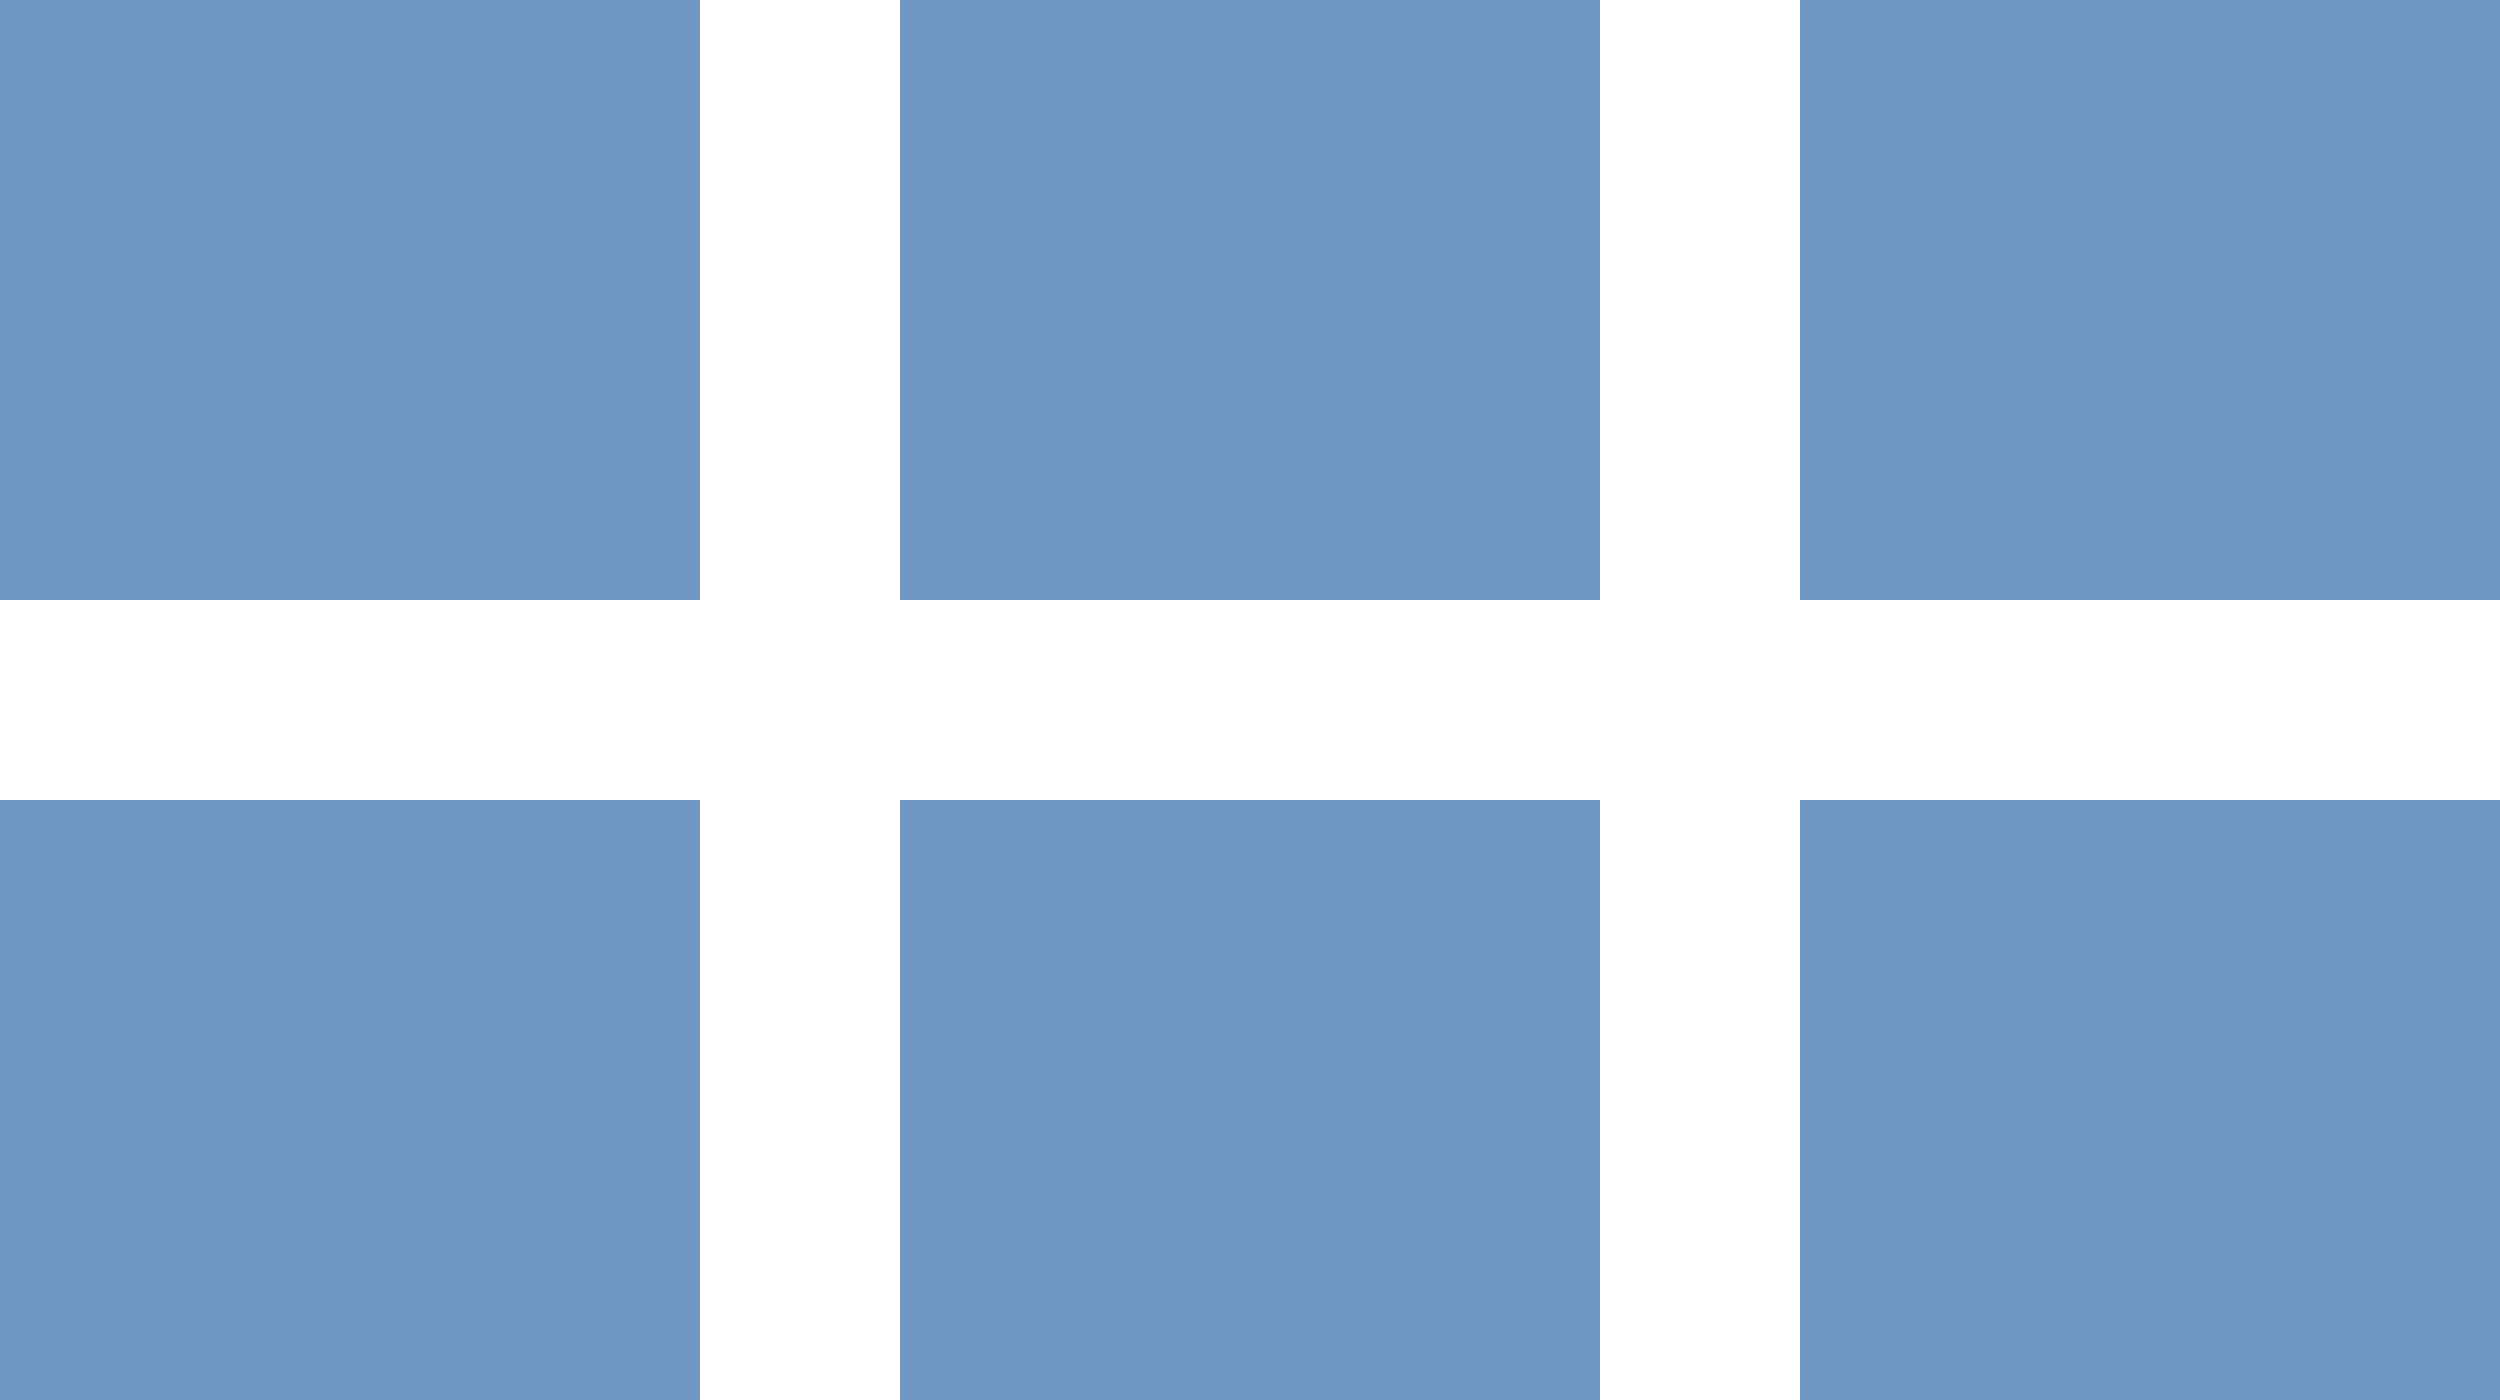
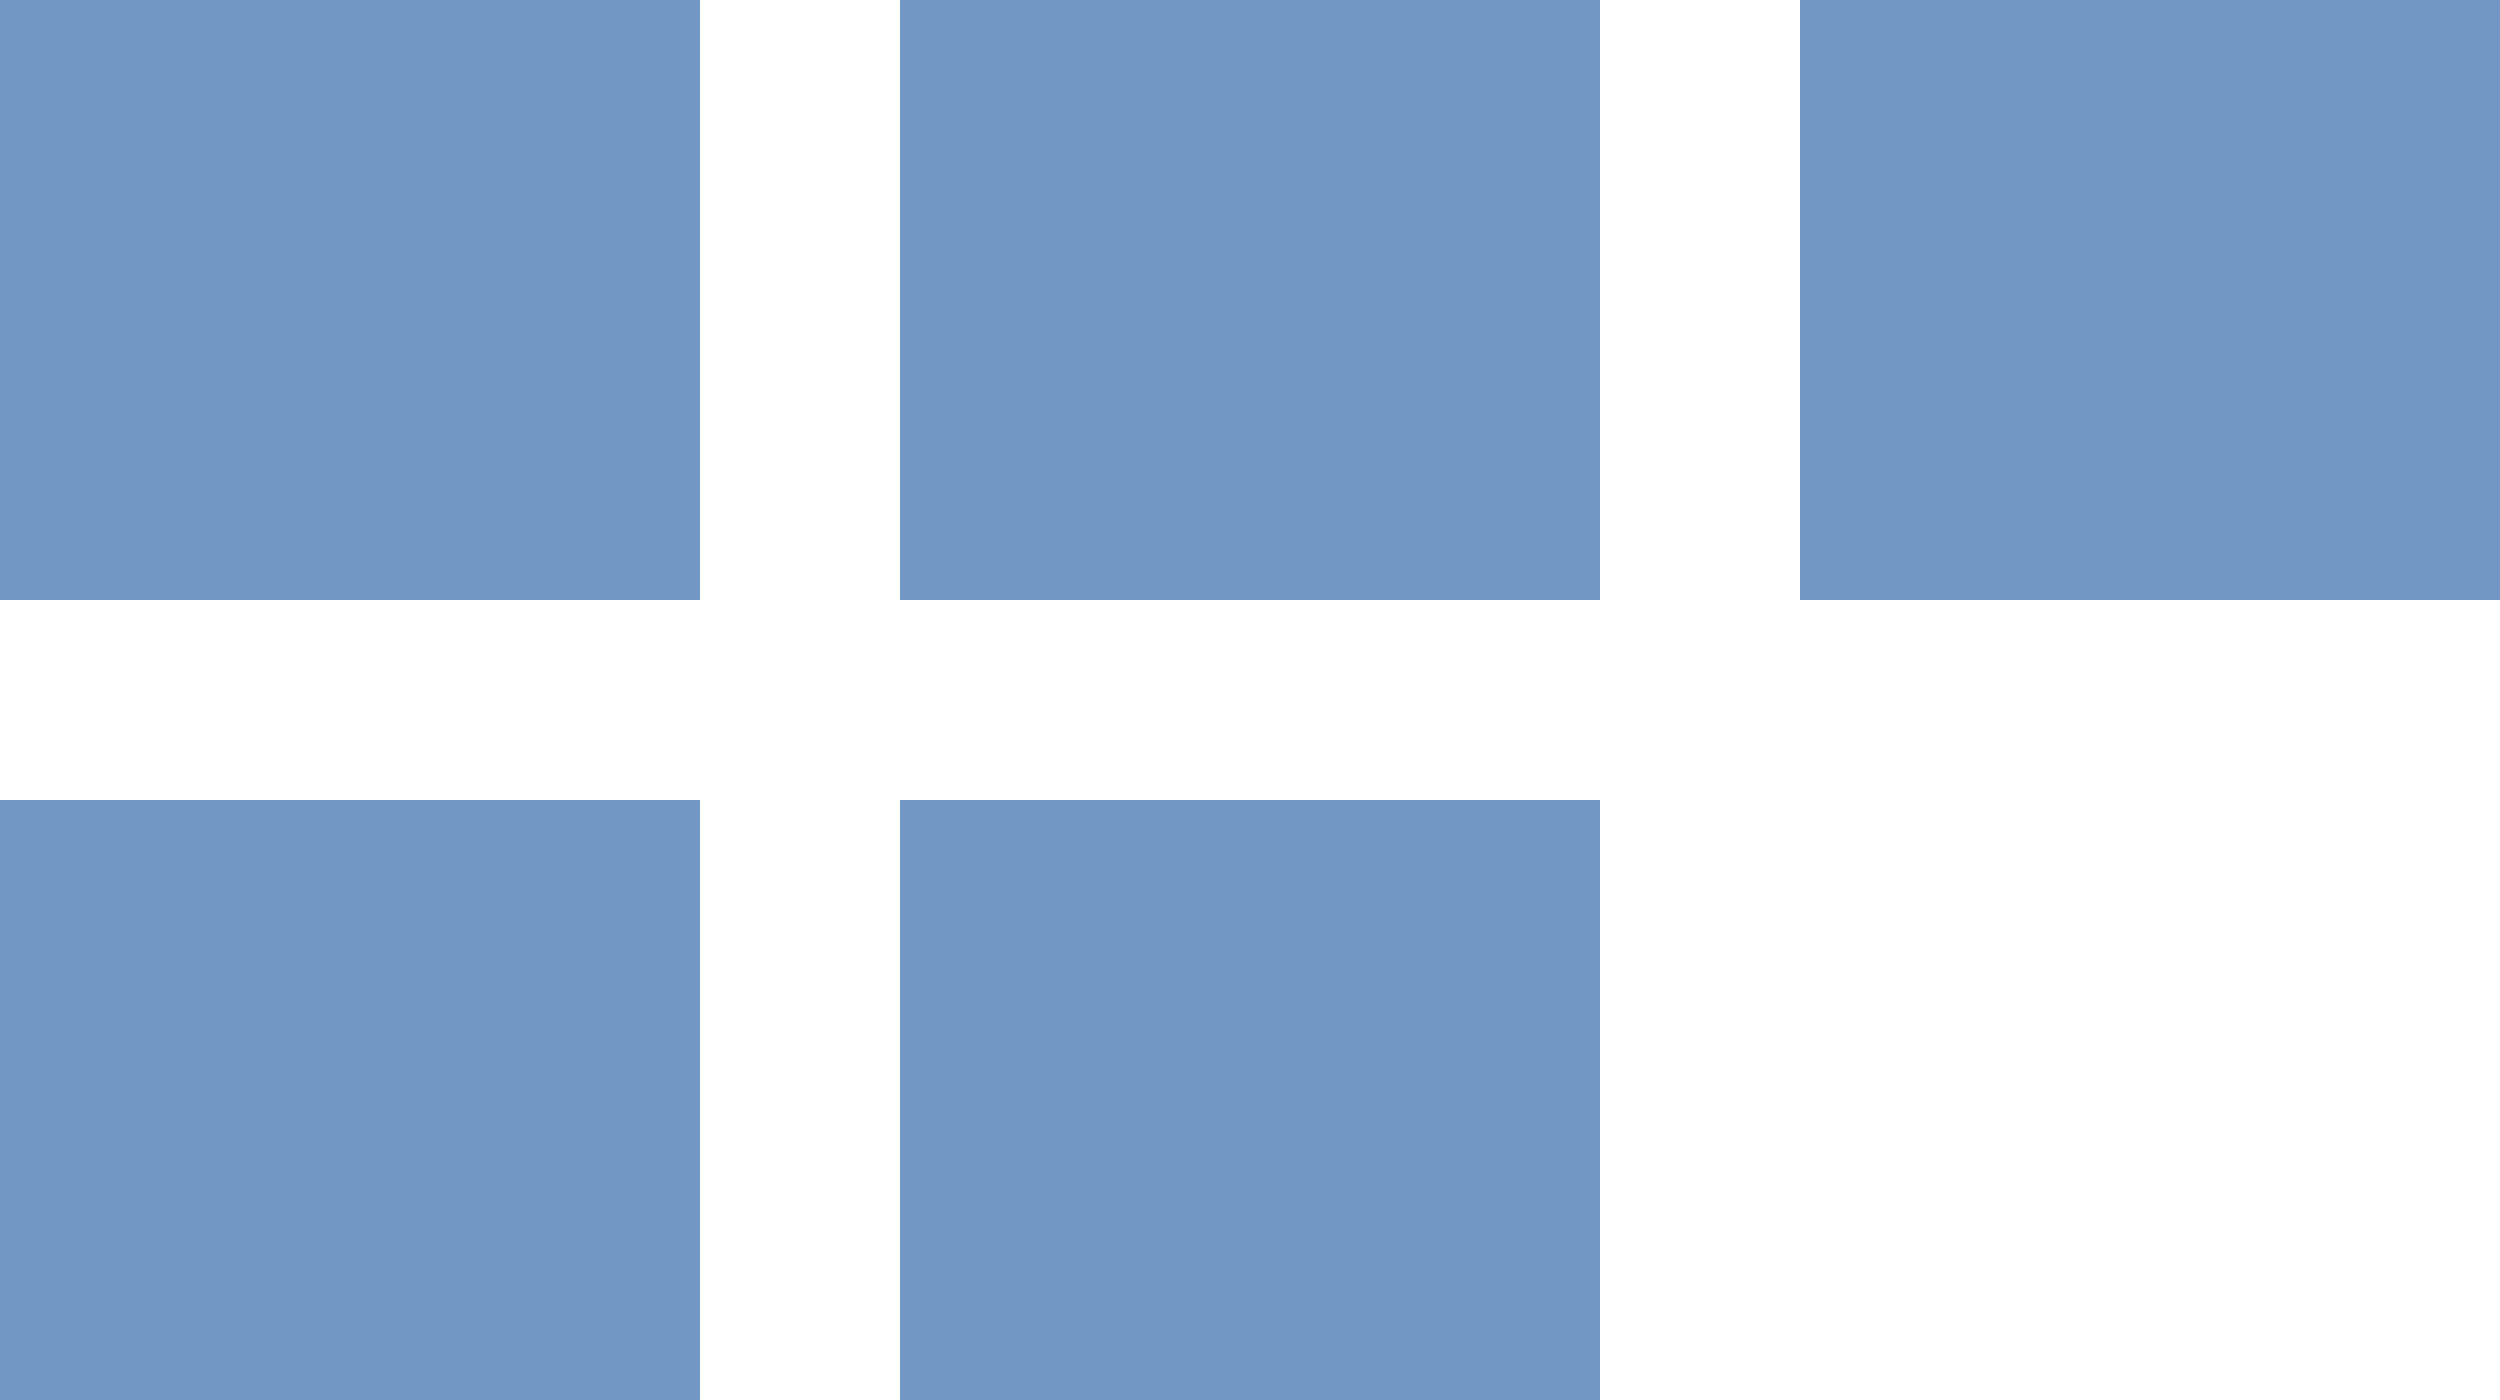
<svg xmlns="http://www.w3.org/2000/svg" width="25px" height="14px" viewBox="0 0 25 14" version="1.1">
  <title>GridIcon Copy</title>
  <desc>Created with Sketch.</desc>
  <g id="Round-7:-Sustainability" stroke="none" stroke-width="1" fill="none" fill-rule="evenodd">
    <g id="GS_Sustainability_vA_Desktop" transform="translate(-191, -9876)" fill="#7097C4">
      <g id="Offerings" transform="translate(0, 9580)">
        <g id="GridIcon" transform="translate(191, 296)">
          <rect id="Rectangle" x="-4.4408921e-16" y="0" width="7" height="6" />
          <rect id="Rectangle-Copy-2" x="-4.4408921e-16" y="8" width="7" height="6" />
          <rect id="Rectangle-Copy" x="9" y="0" width="7" height="6" />
          <rect id="Rectangle-Copy-4" x="18" y="0" width="7" height="6" />
          <rect id="Rectangle-Copy-3" x="9" y="8" width="7" height="6" />
-           <rect id="Rectangle-Copy-5" x="18" y="8" width="7" height="6" />
        </g>
      </g>
    </g>
  </g>
</svg>